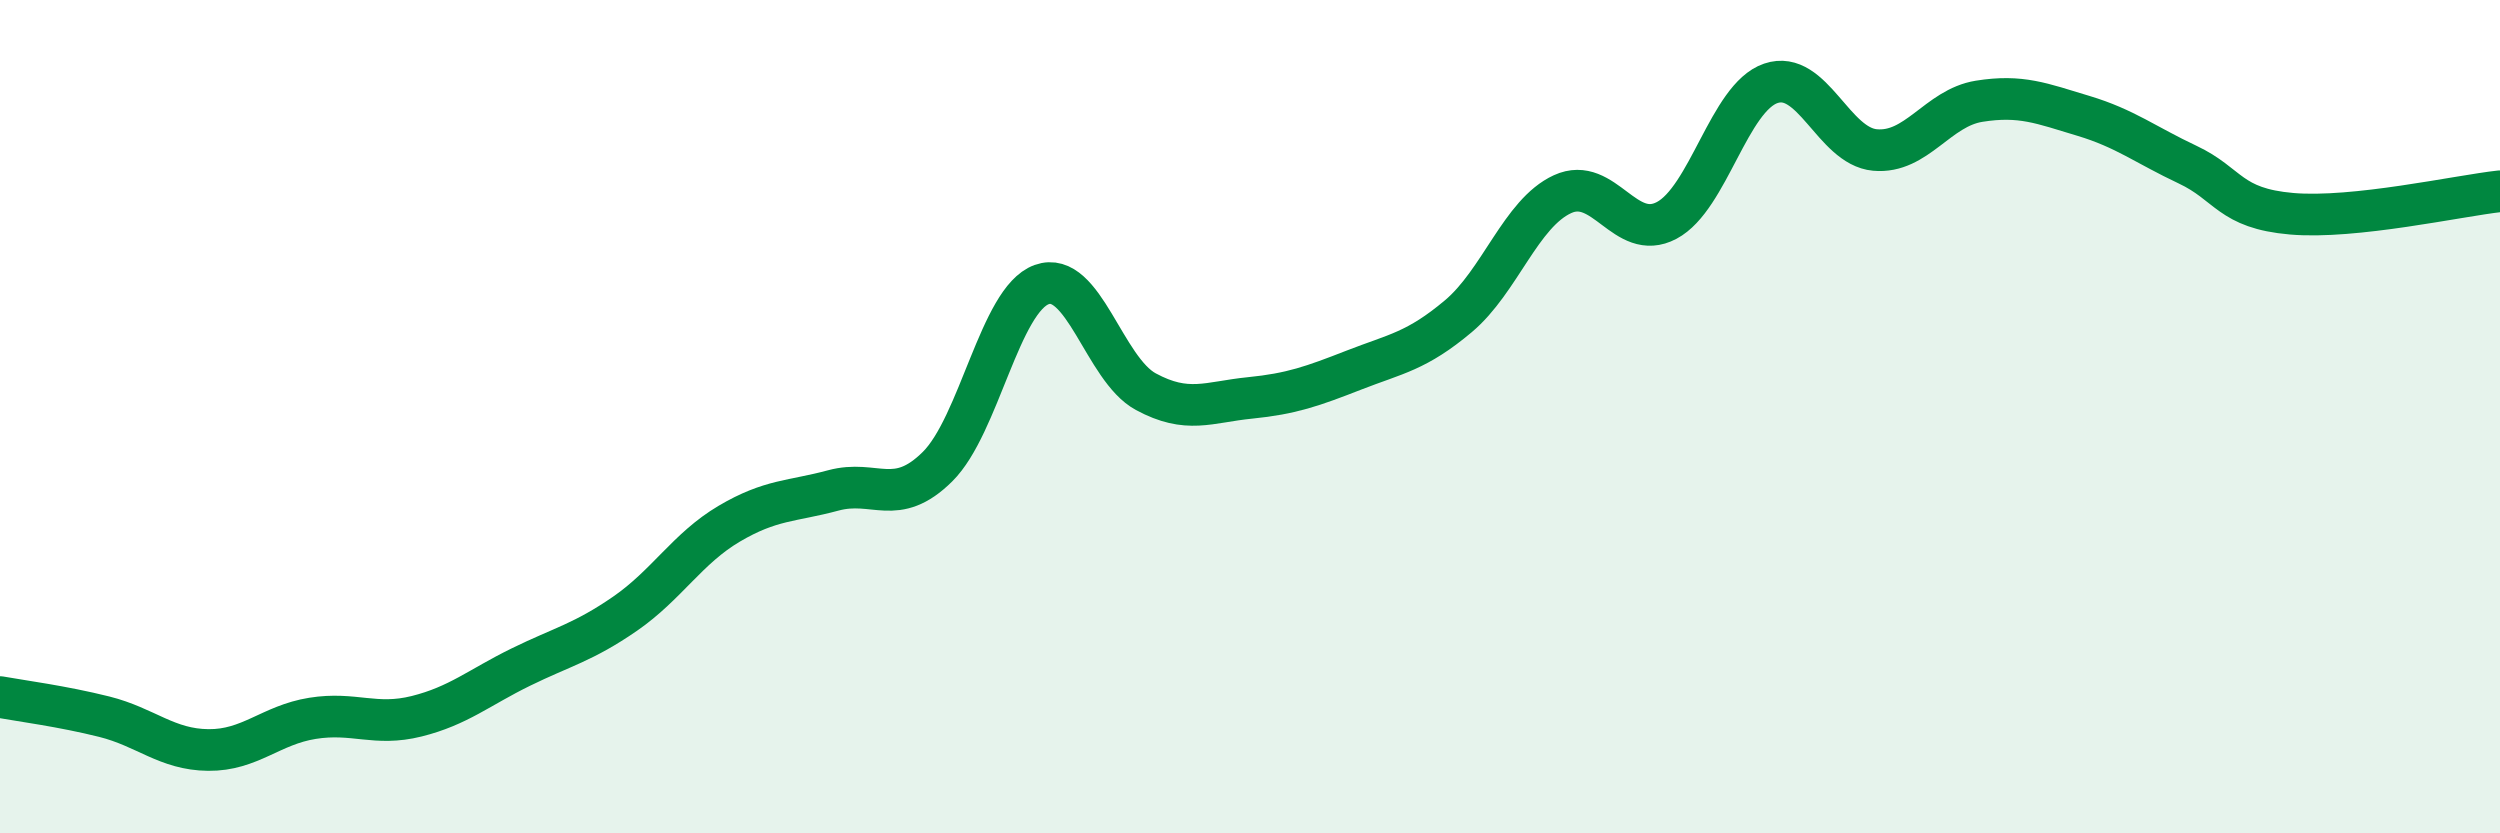
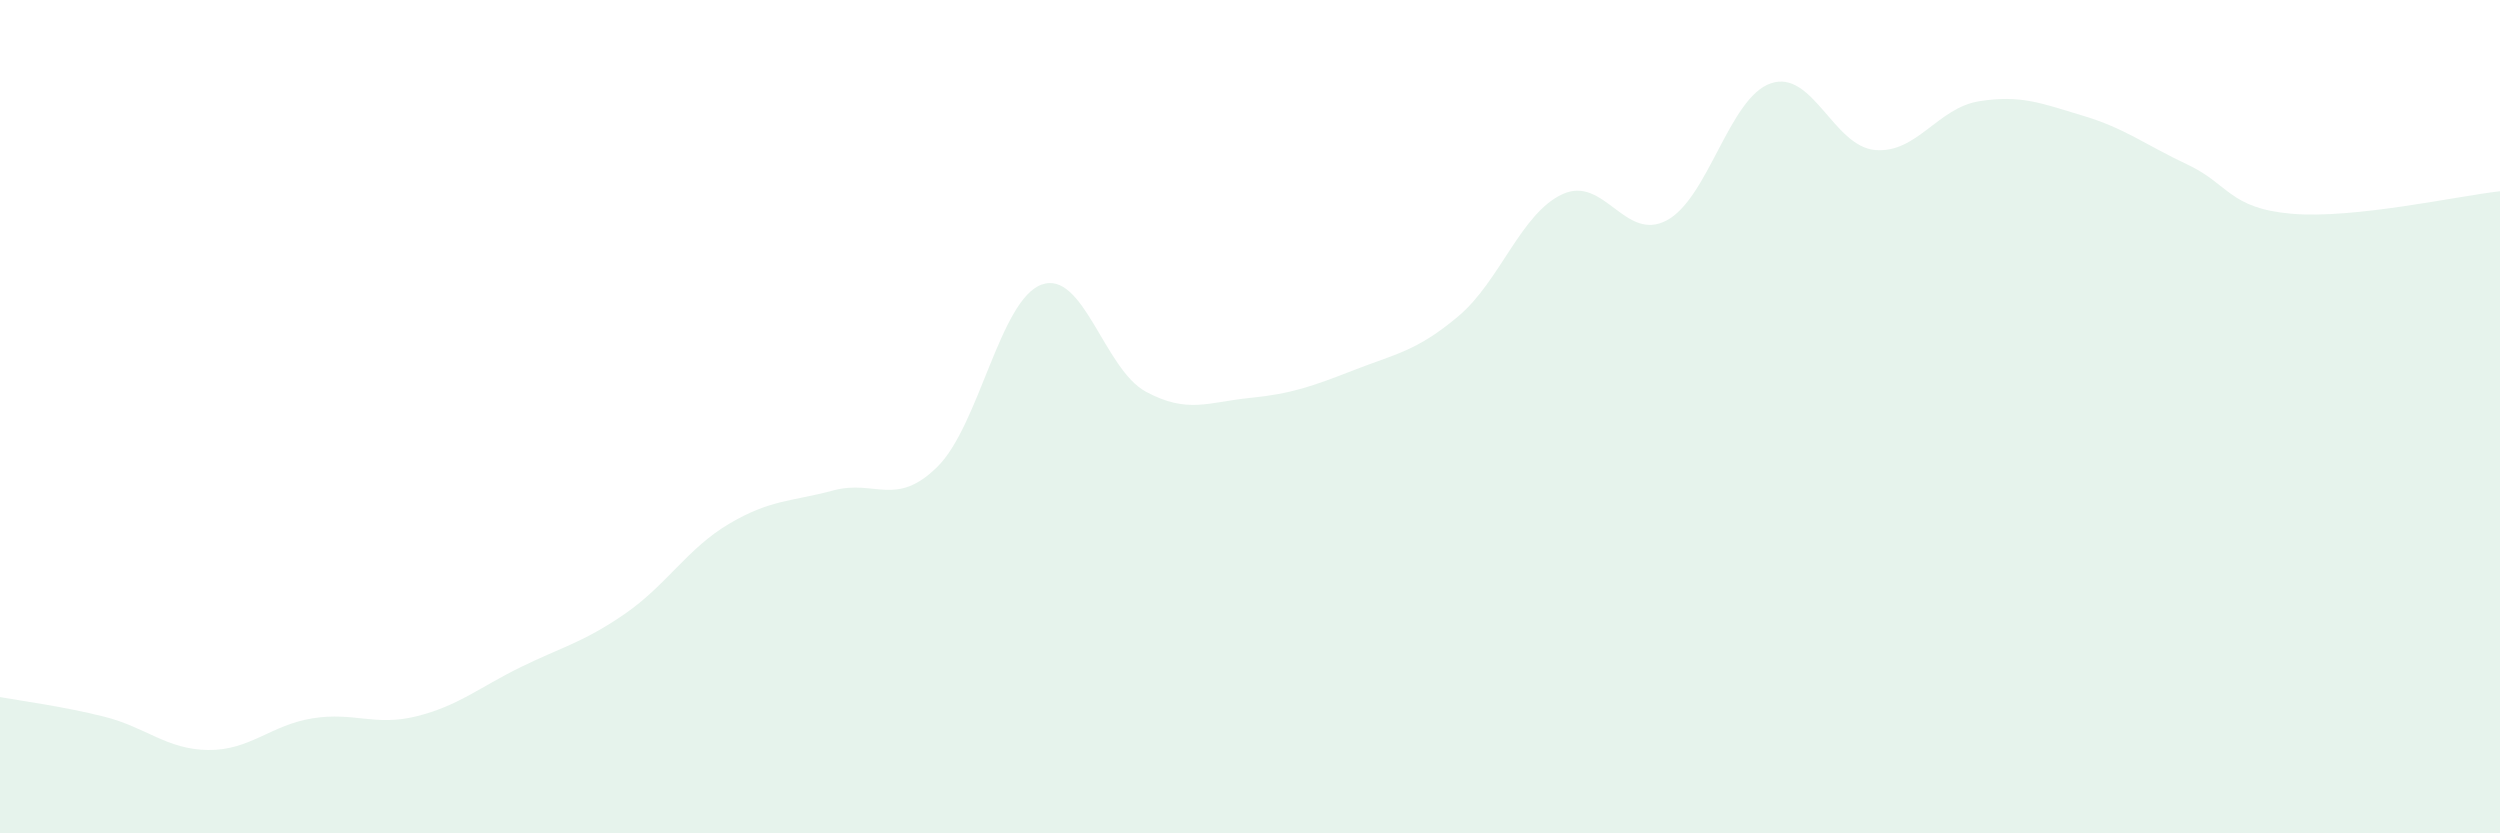
<svg xmlns="http://www.w3.org/2000/svg" width="60" height="20" viewBox="0 0 60 20">
  <path d="M 0,16.73 C 0.5,16.82 1.5,16.95 2.5,17.2 C 3.5,17.45 4,17.99 5,18 C 6,18.01 6.5,17.4 7.5,17.24 C 8.5,17.08 9,17.44 10,17.19 C 11,16.94 11.5,16.5 12.5,16.01 C 13.5,15.52 14,15.42 15,14.73 C 16,14.04 16.5,13.16 17.5,12.57 C 18.5,11.98 19,12.04 20,11.77 C 21,11.5 21.5,12.19 22.5,11.2 C 23.5,10.21 24,7.19 25,6.83 C 26,6.47 26.5,8.86 27.5,9.4 C 28.5,9.94 29,9.65 30,9.55 C 31,9.45 31.5,9.27 32.5,8.88 C 33.5,8.49 34,8.43 35,7.59 C 36,6.75 36.5,5.12 37.5,4.66 C 38.5,4.2 39,5.82 40,5.29 C 41,4.76 41.5,2.34 42.5,2 C 43.5,1.66 44,3.51 45,3.6 C 46,3.69 46.5,2.59 47.5,2.43 C 48.5,2.27 49,2.48 50,2.78 C 51,3.08 51.5,3.48 52.5,3.95 C 53.5,4.42 53.5,5 55,5.13 C 56.5,5.26 59,4.7 60,4.59L60 20L0 20Z" fill="#008740" opacity="0.1" stroke-linecap="round" stroke-linejoin="round" />
-   <path d="M 0,16.73 C 0.5,16.82 1.5,16.95 2.5,17.2 C 3.5,17.45 4,17.99 5,18 C 6,18.01 6.5,17.4 7.5,17.24 C 8.5,17.08 9,17.44 10,17.19 C 11,16.94 11.5,16.5 12.5,16.01 C 13.5,15.52 14,15.42 15,14.73 C 16,14.04 16.5,13.16 17.5,12.57 C 18.5,11.98 19,12.04 20,11.77 C 21,11.5 21.5,12.19 22.5,11.2 C 23.5,10.21 24,7.19 25,6.83 C 26,6.47 26.5,8.86 27.5,9.4 C 28.5,9.94 29,9.65 30,9.55 C 31,9.45 31.5,9.27 32.5,8.88 C 33.5,8.49 34,8.43 35,7.59 C 36,6.75 36.5,5.12 37.5,4.66 C 38.5,4.2 39,5.82 40,5.29 C 41,4.76 41.5,2.34 42.5,2 C 43.5,1.66 44,3.51 45,3.6 C 46,3.69 46.5,2.59 47.5,2.43 C 48.5,2.27 49,2.48 50,2.78 C 51,3.08 51.5,3.48 52.5,3.95 C 53.5,4.42 53.5,5 55,5.13 C 56.5,5.26 59,4.7 60,4.59" stroke="#008740" stroke-width="1" fill="none" stroke-linecap="round" stroke-linejoin="round" />
</svg>